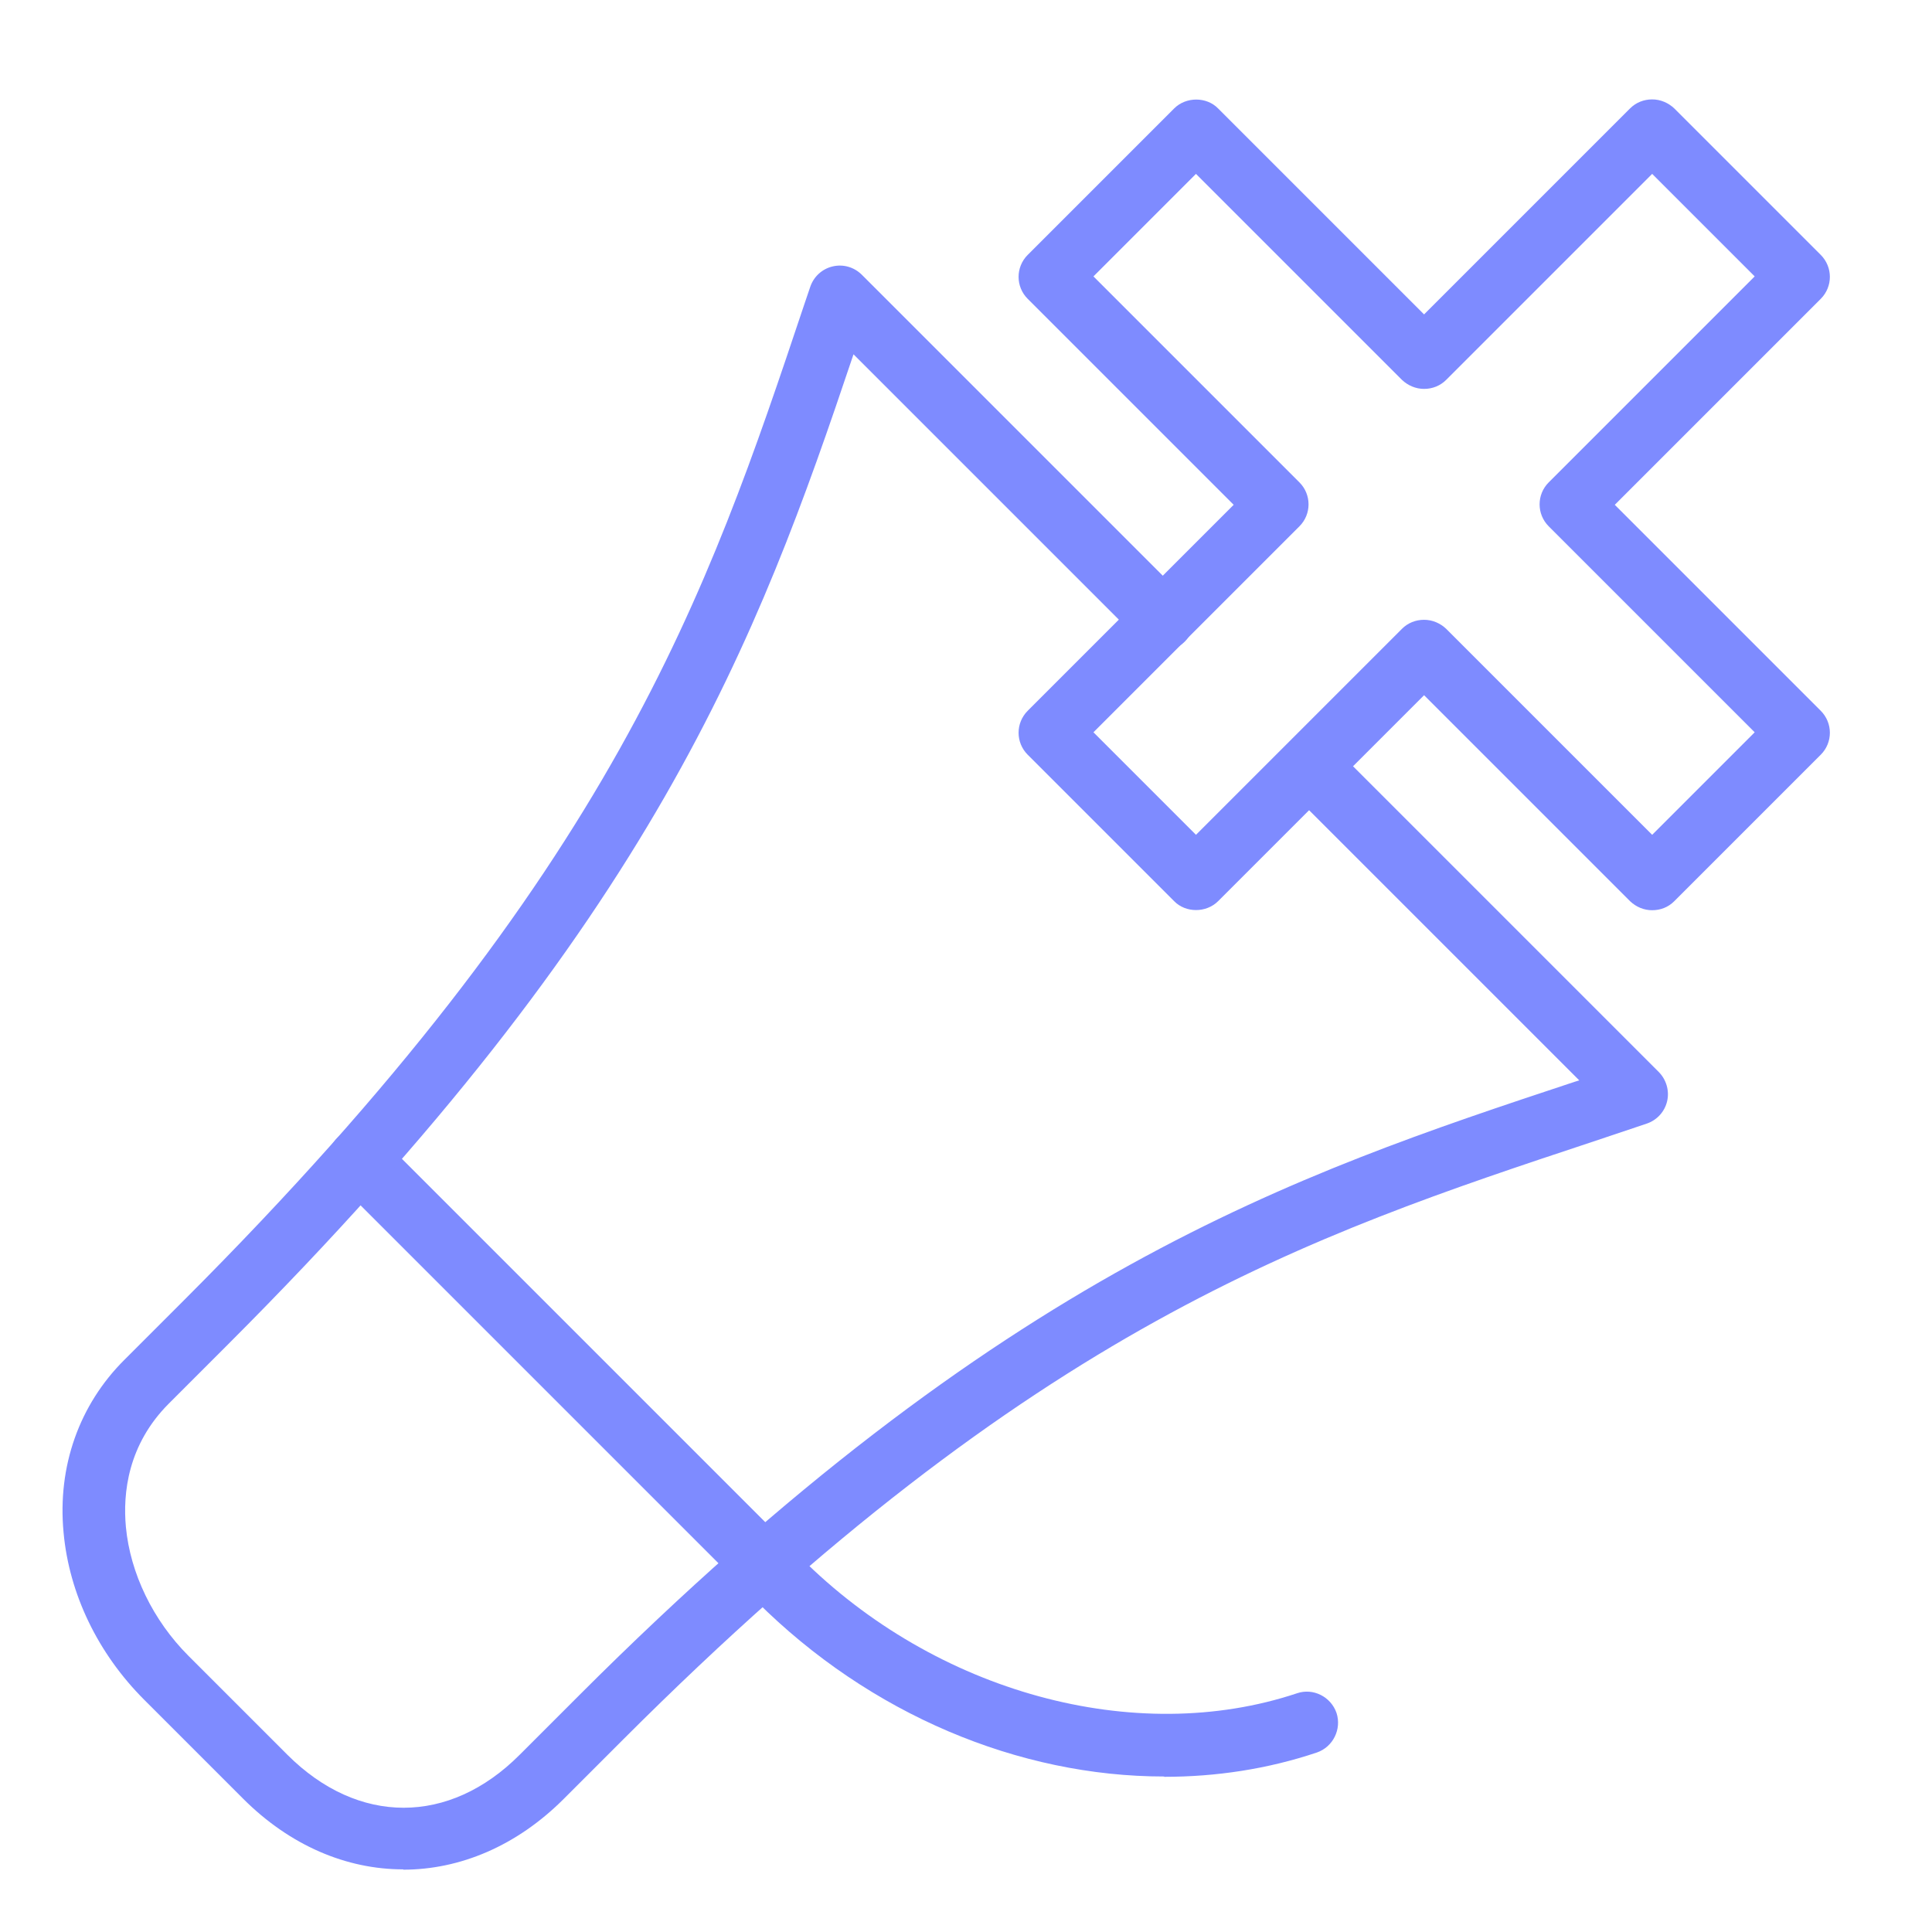
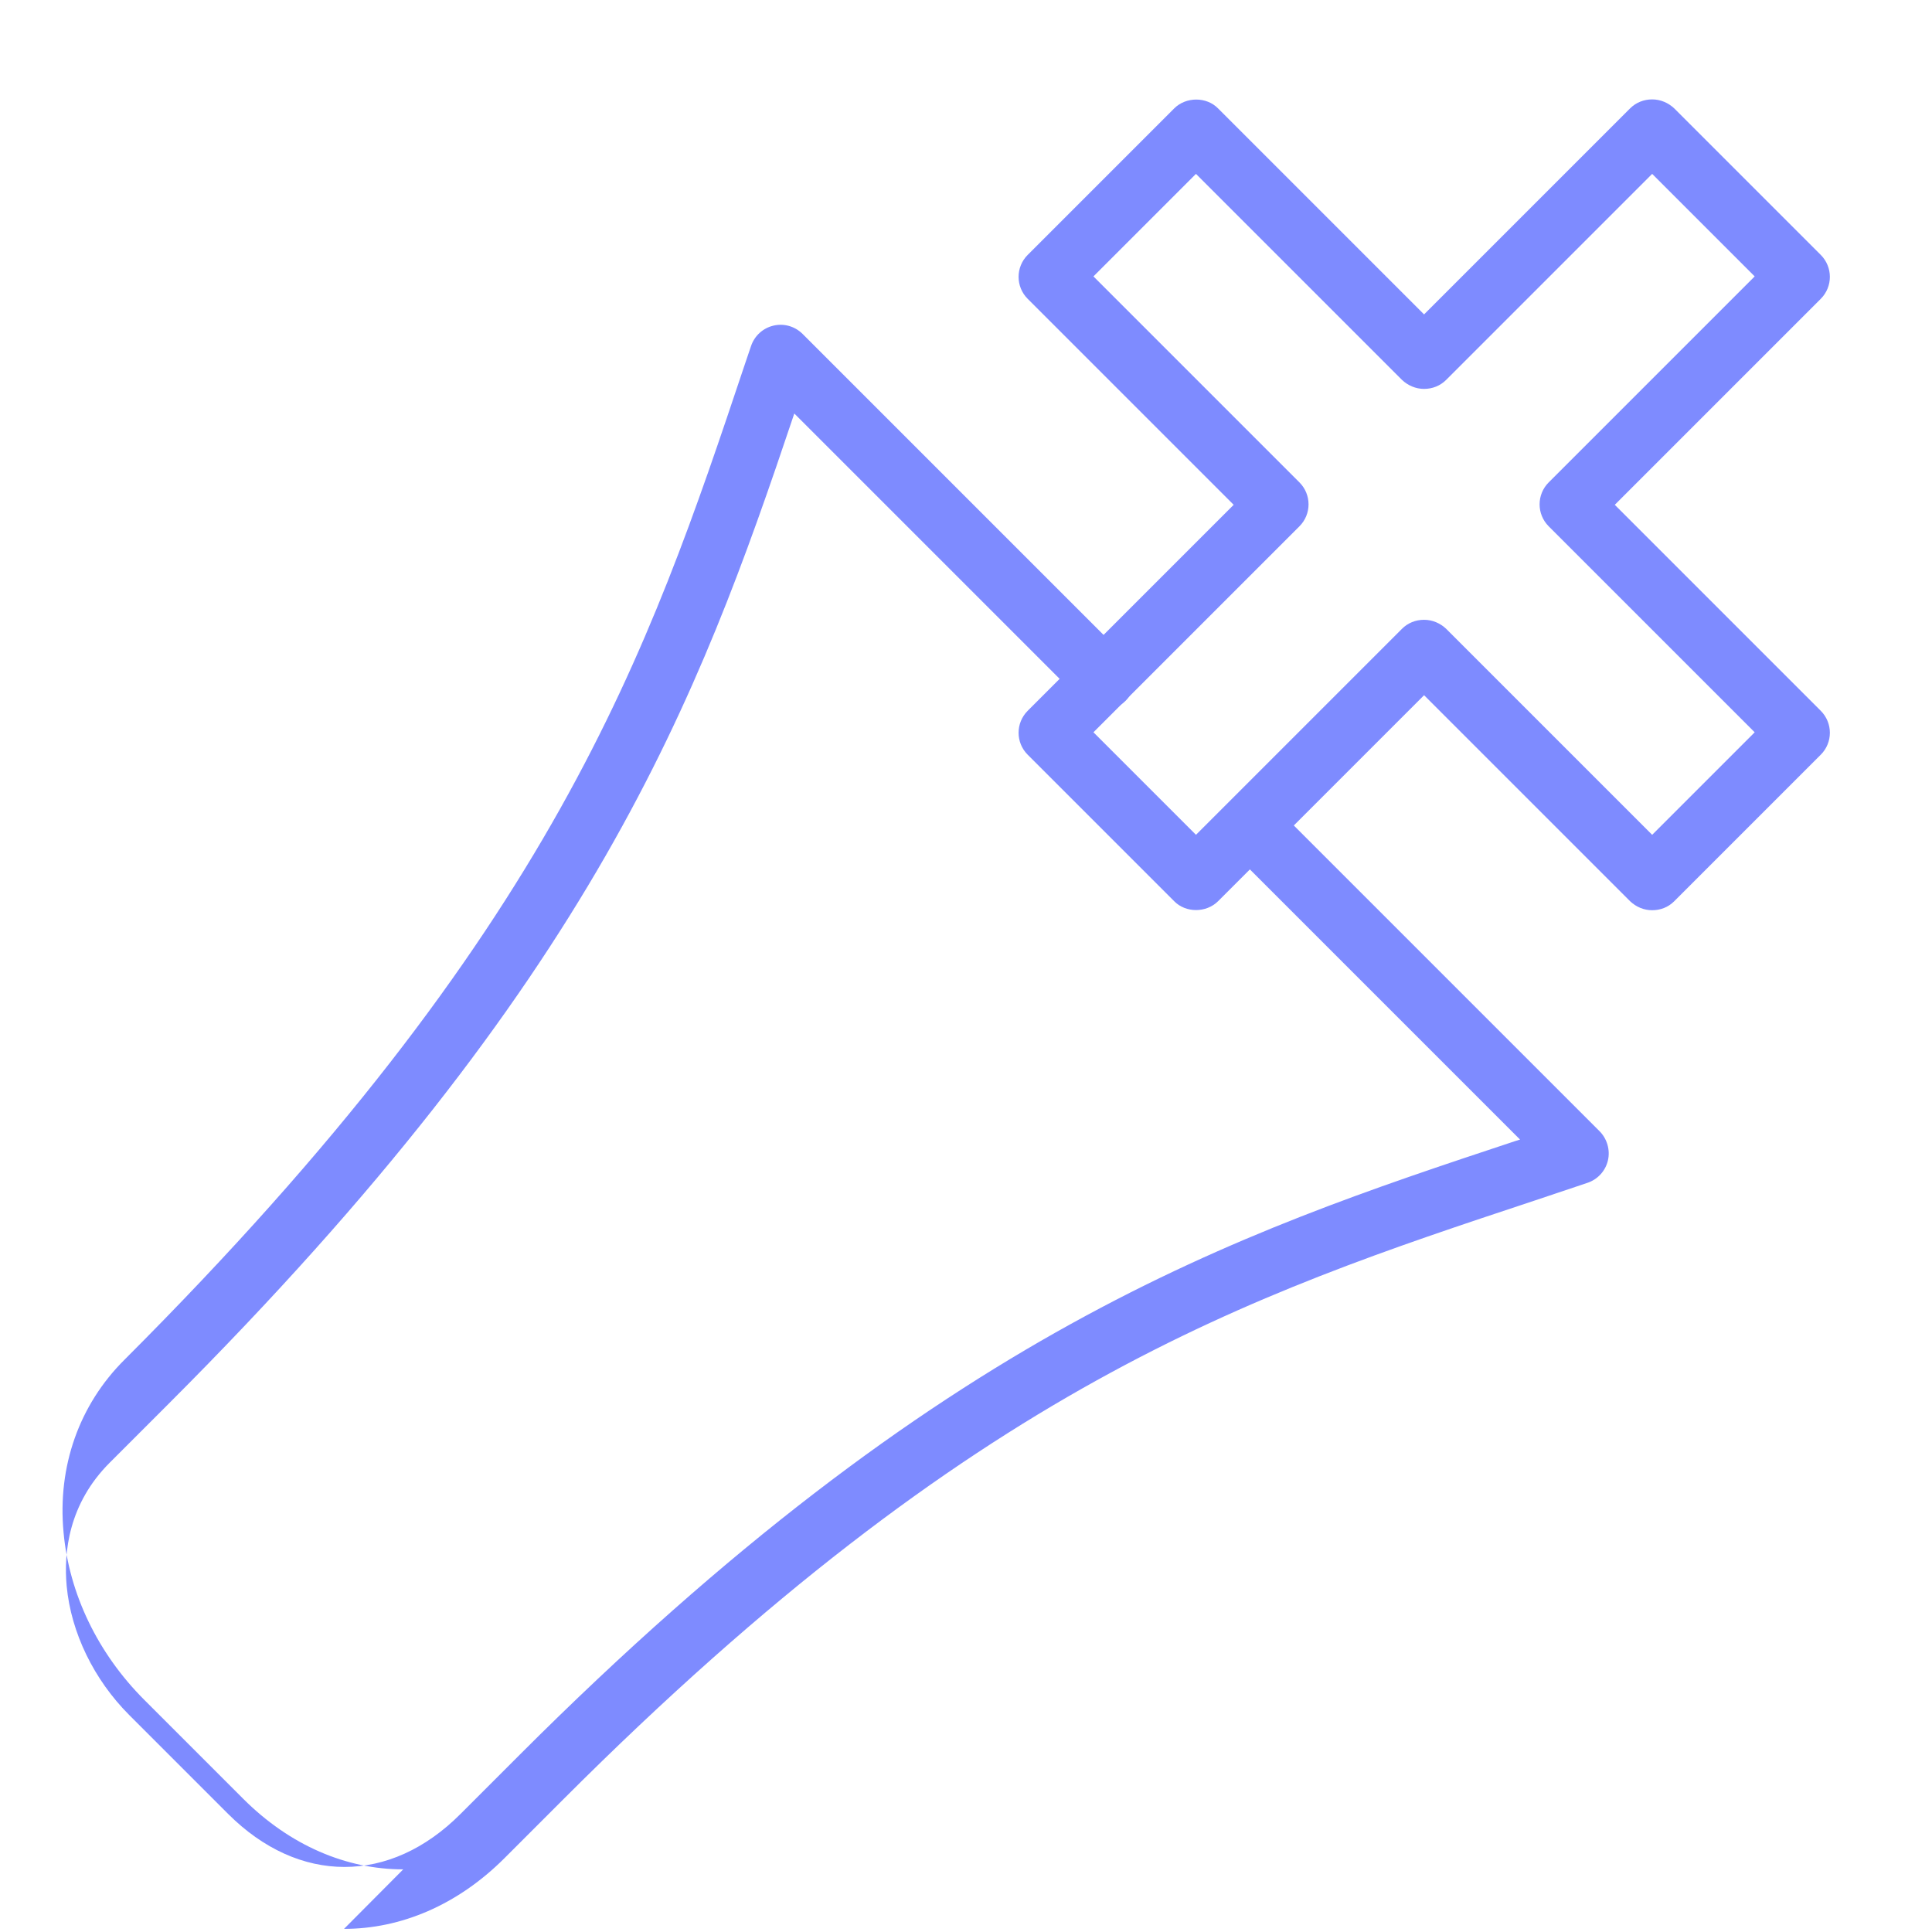
<svg xmlns="http://www.w3.org/2000/svg" id="Layer_1" viewBox="0 0 62 62">
  <defs>
    <style>.cls-1{fill:#7e8bff;}</style>
  </defs>
-   <path class="cls-1" d="M37.36,57.01c-4.66,0-9.44-1.99-13.08-5.62l-13.46-13.46c-.39-.39-.39-1.02,0-1.41s1.02-.39,1.41,0l13.46,13.46c4.34,4.34,10.74,6.09,15.93,4.36.52-.18,1.09.11,1.27.63.17.52-.11,1.09-.63,1.27-1.58.53-3.23.78-4.9.78Z" />
-   <path class="cls-1" d="M12.94,59.99c-1.82,0-3.63-.76-5.14-2.27l-3.17-3.17c-1.49-1.49-2.41-3.4-2.59-5.37-.2-2.12.5-4.1,1.96-5.55l1.9-1.9c13.84-13.84,16.79-22.64,19.91-31.96l.19-.56c.11-.33.38-.58.72-.66.34-.08.69.02.94.27l10.36,10.36c.39.39.39,1.02,0,1.41s-1.02.39-1.41,0l-9.22-9.22c-3.09,9.2-6.38,18.08-20.07,31.77l-1.9,1.9c-1.32,1.32-1.48,2.88-1.38,3.96.14,1.49.87,3,2.01,4.14l3.17,3.17c2.27,2.27,5.2,2.27,7.46,0l1.9-1.9c13.6-13.6,22.92-16.7,31.94-19.69l.16-.05-9.37-9.37c-.39-.39-.39-1.02,0-1.41s1.02-.39,1.41,0l10.51,10.51c.24.24.35.6.27.94-.08.34-.33.61-.66.72l-1.7.57c-9.2,3.05-17.89,5.94-31.15,19.2l-1.9,1.9c-1.51,1.51-3.33,2.27-5.15,2.27Z" />
+   <path class="cls-1" d="M12.94,59.99c-1.82,0-3.63-.76-5.14-2.27l-3.17-3.17c-1.49-1.49-2.41-3.4-2.59-5.37-.2-2.12.5-4.1,1.96-5.55c13.84-13.84,16.79-22.64,19.91-31.96l.19-.56c.11-.33.38-.58.72-.66.34-.08.69.02.94.27l10.36,10.36c.39.39.39,1.02,0,1.41s-1.02.39-1.41,0l-9.22-9.22c-3.09,9.2-6.38,18.08-20.07,31.77l-1.9,1.9c-1.32,1.32-1.48,2.88-1.38,3.96.14,1.49.87,3,2.01,4.14l3.17,3.17c2.27,2.27,5.2,2.27,7.46,0l1.9-1.9c13.6-13.6,22.92-16.7,31.94-19.69l.16-.05-9.37-9.37c-.39-.39-.39-1.02,0-1.41s1.02-.39,1.41,0l10.51,10.51c.24.24.35.6.27.94-.08.34-.33.61-.66.72l-1.7.57c-9.2,3.05-17.89,5.94-31.15,19.2l-1.9,1.9c-1.51,1.51-3.33,2.27-5.15,2.27Z" />
  <path class="cls-1" d="M53.02,29.21c-.26,0-.51-.1-.71-.29l-6.61-6.61-6.61,6.61c-.38.38-1.04.38-1.41,0l-4.7-4.7c-.39-.39-.39-1.02,0-1.41l6.61-6.61-6.61-6.61c-.39-.39-.39-1.02,0-1.41l4.7-4.7c.38-.38,1.04-.38,1.41,0l6.61,6.61,6.61-6.61c.19-.19.44-.29.71-.29h0c.27,0,.52.11.71.29l4.7,4.7c.39.39.39,1.02,0,1.41l-6.61,6.61,6.61,6.61c.39.39.39,1.02,0,1.41l-4.7,4.7c-.2.2-.45.29-.71.29ZM45.7,19.89c.27,0,.52.11.71.29l6.61,6.61,3.29-3.29-6.61-6.61c-.39-.39-.39-1.02,0-1.41l6.61-6.61-3.29-3.29-6.61,6.61c-.19.19-.44.29-.71.29h0c-.27,0-.52-.11-.71-.29l-6.61-6.61-3.29,3.29,6.61,6.61c.39.39.39,1.02,0,1.41l-6.61,6.61,3.29,3.29,6.61-6.61c.19-.19.44-.29.71-.29Z" />
</svg>